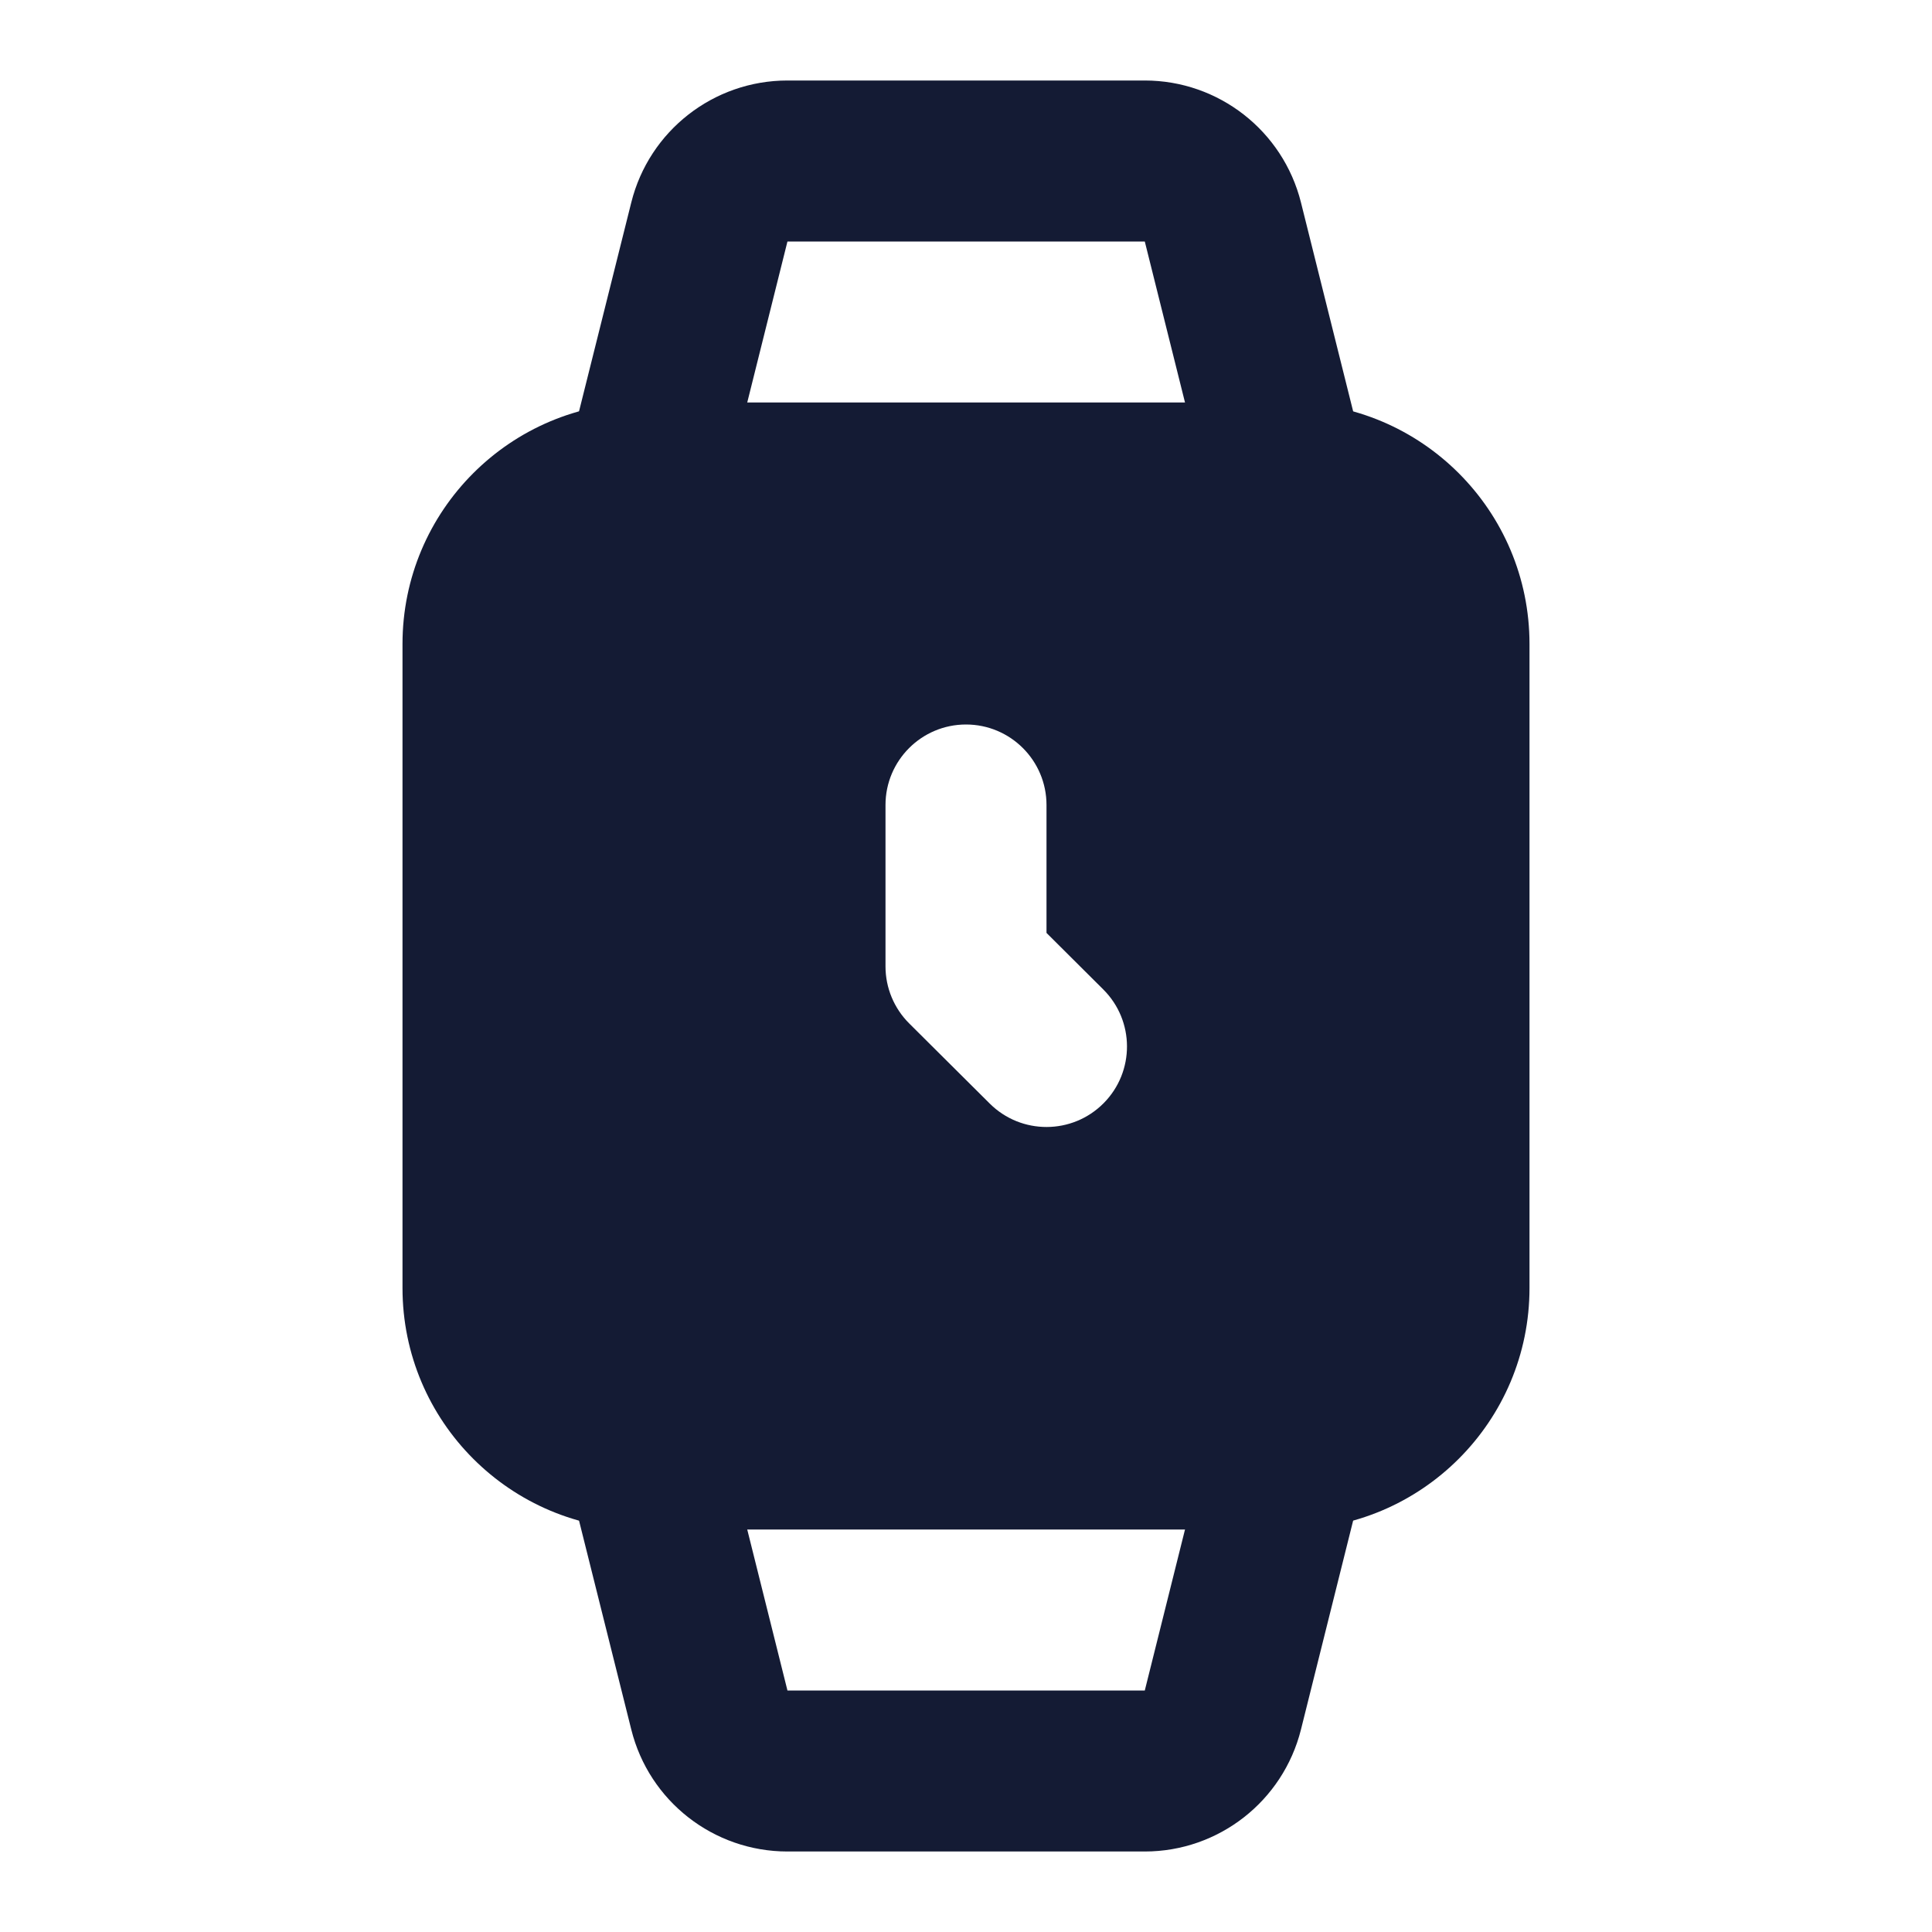
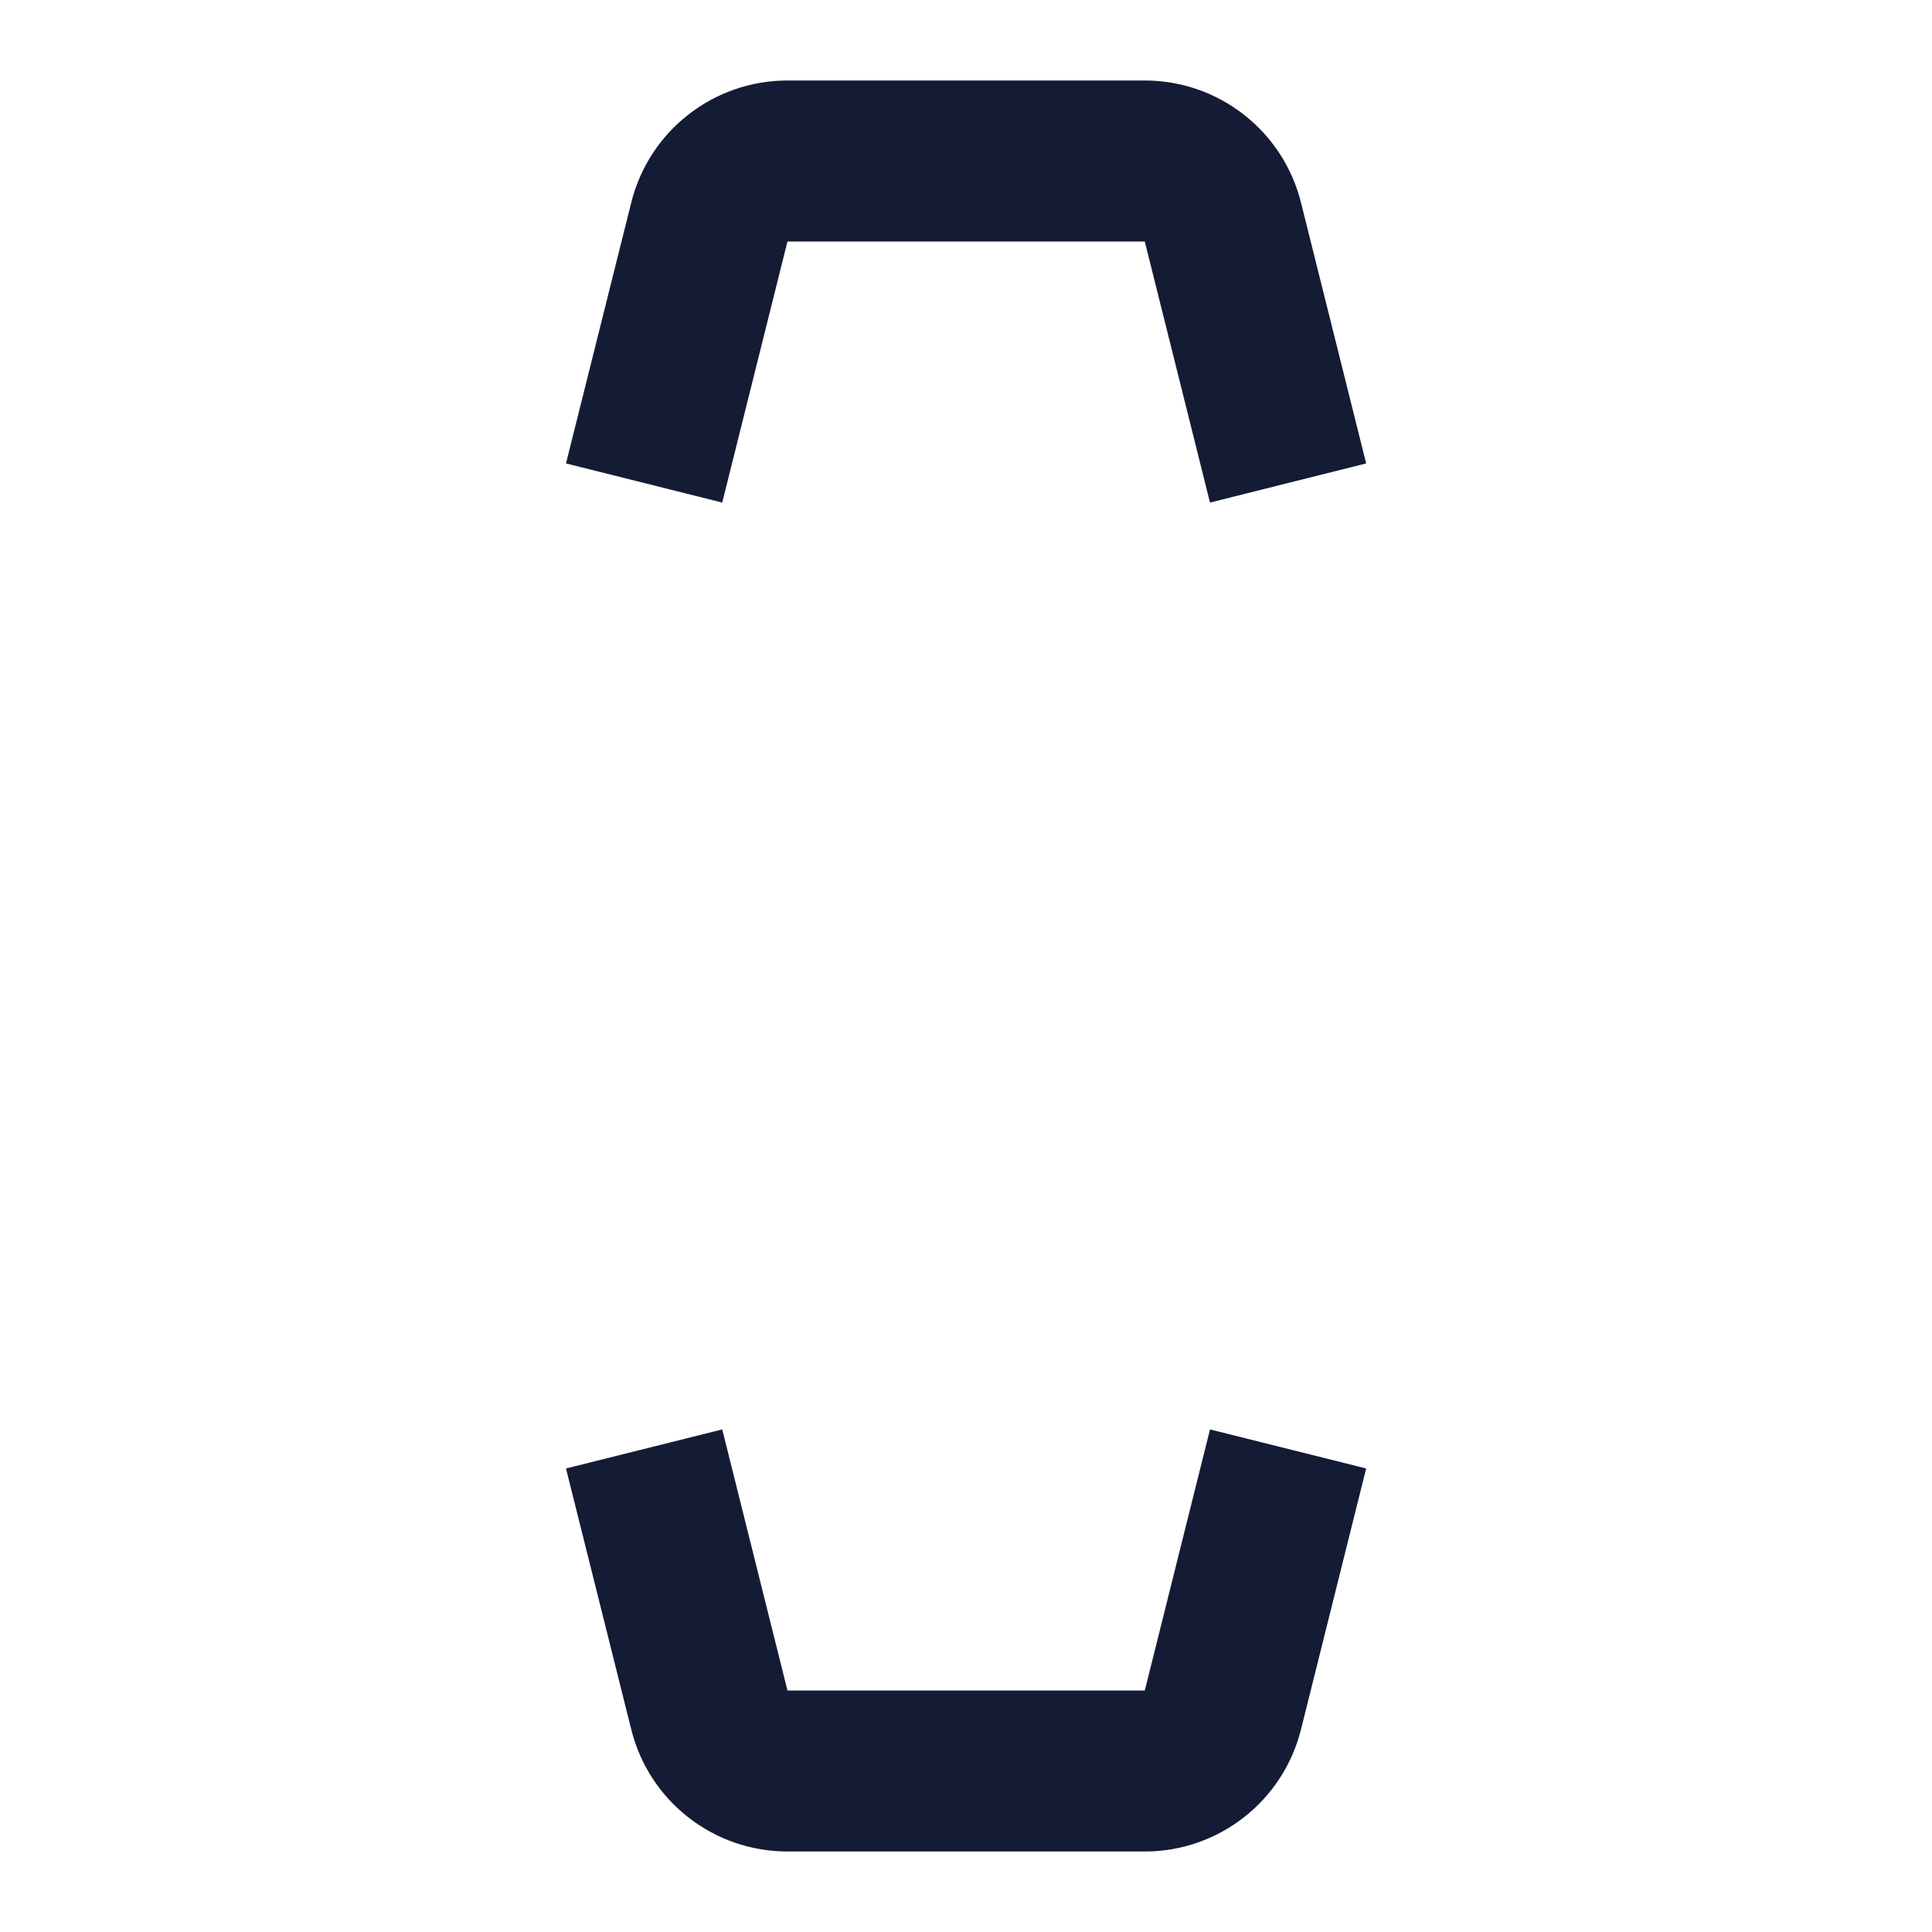
<svg xmlns="http://www.w3.org/2000/svg" width="24" height="24" viewBox="0 0 24 24" fill="none">
-   <path fill-rule="evenodd" clip-rule="evenodd" d="M8 5C6.343 5 5 6.343 5 8V16C5 17.657 6.343 19 8 19H16C17.657 19 19 17.657 19 16V8C19 6.343 17.657 5 16 5H8ZM13 10C13 9.448 12.552 9 12 9C11.448 9 11 9.448 11 10V12.005C11 12.271 11.106 12.526 11.295 12.714L12.295 13.709C12.686 14.098 13.319 14.097 13.709 13.705C14.098 13.314 14.097 12.681 13.705 12.291L13 11.589V10Z" fill="#141B34" />
  <path fill-rule="evenodd" clip-rule="evenodd" d="M14.221 3L9.782 3L8.972 6.243L7.031 5.757L7.842 2.515C8.064 1.625 8.864 1 9.782 1L14.221 1C15.138 1 15.938 1.625 16.161 2.515L16.971 5.757L15.031 6.243L14.221 3Z" fill="#141B34" />
  <path fill-rule="evenodd" clip-rule="evenodd" d="M14.221 21L9.782 21L8.972 17.757L7.031 18.242L7.842 21.485C8.064 22.375 8.864 23 9.782 23L14.221 23C15.138 23 15.938 22.375 16.161 21.485L16.971 18.242L15.031 17.757L14.221 21Z" fill="#141B34" />
</svg>